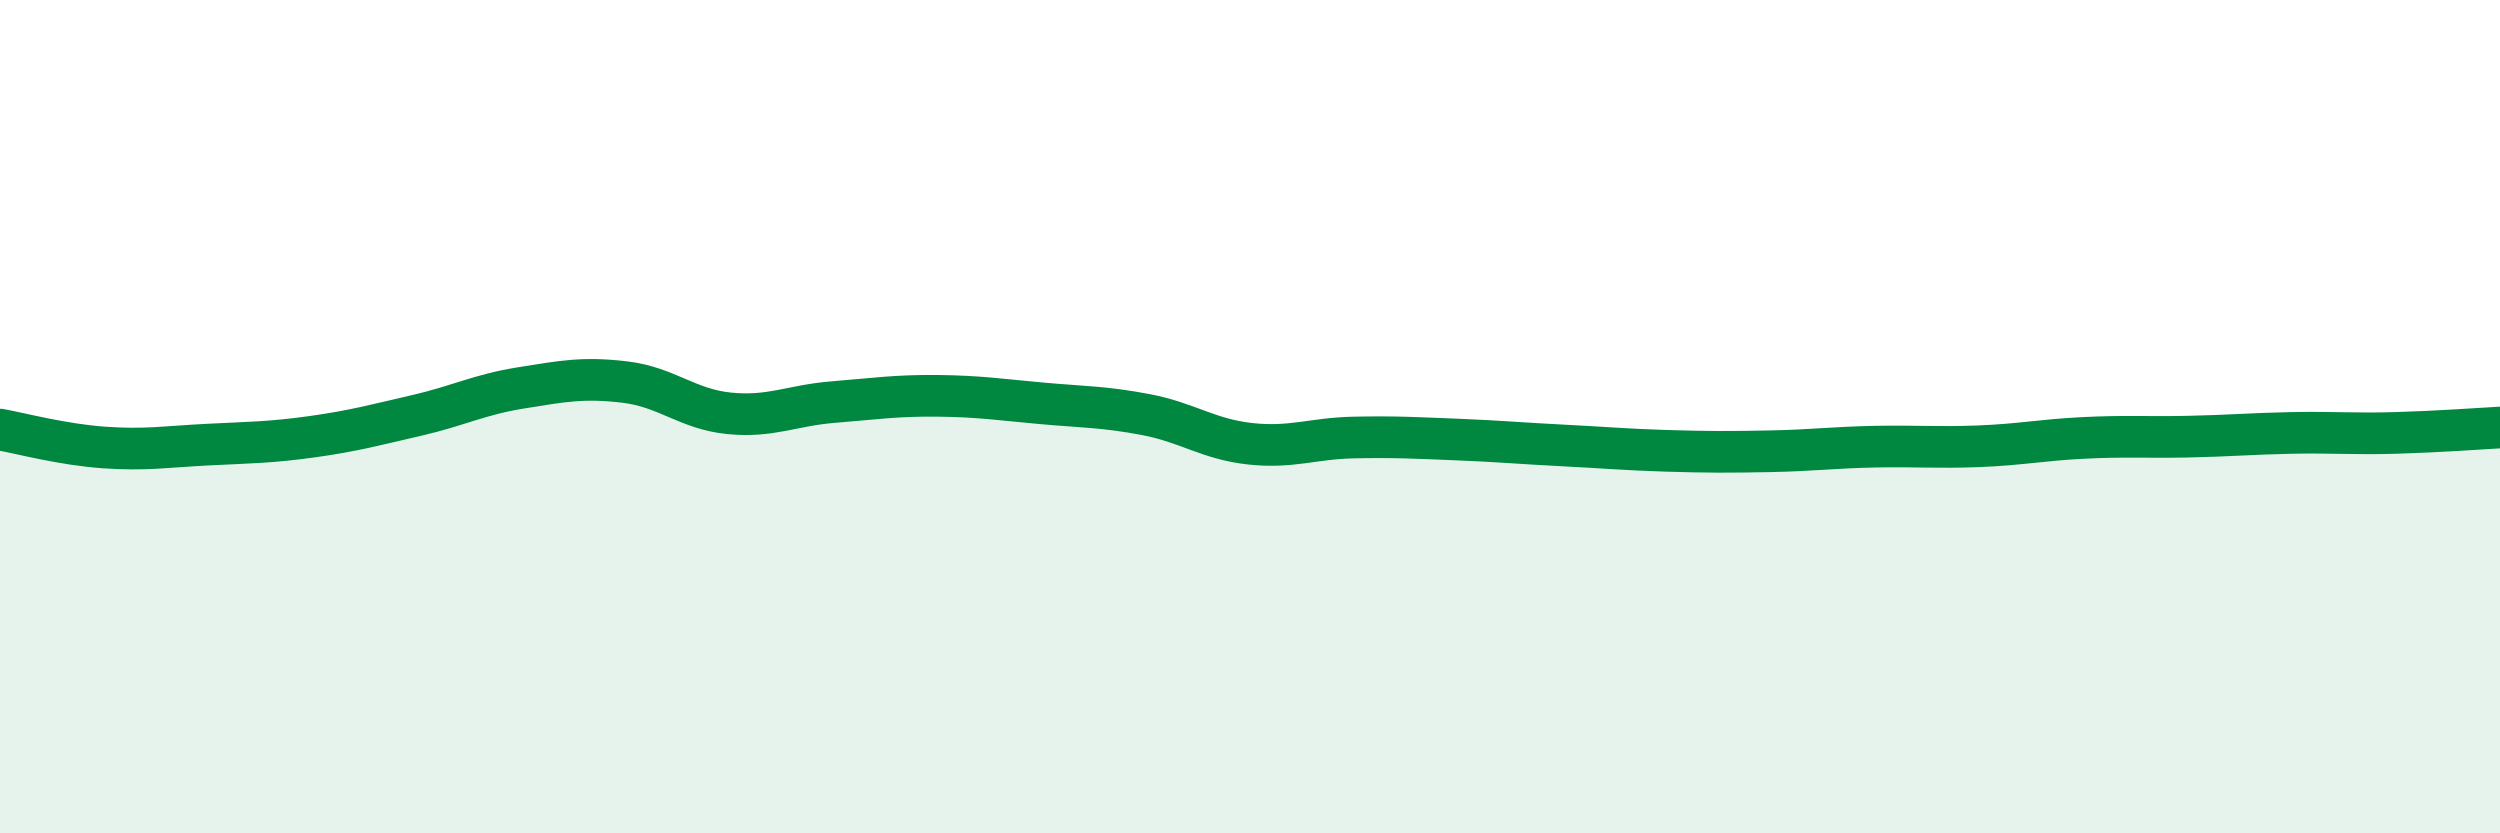
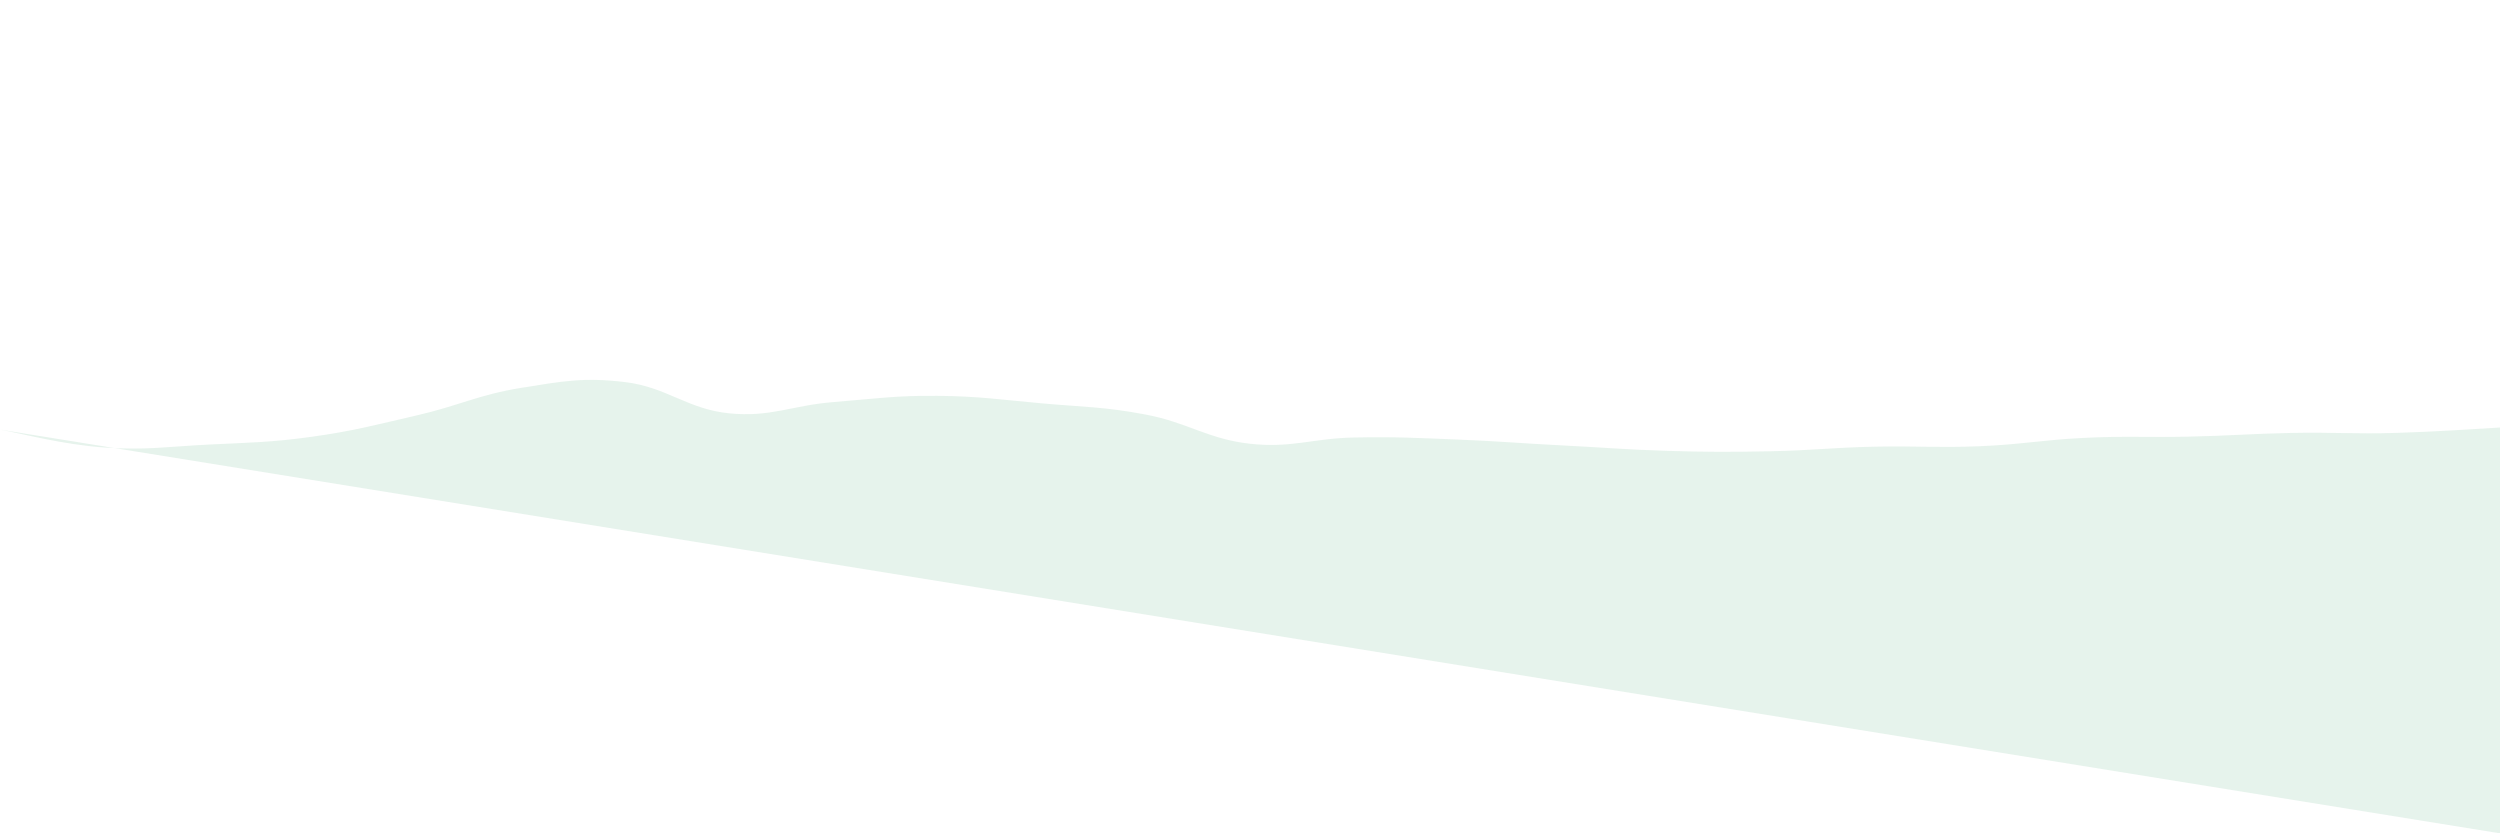
<svg xmlns="http://www.w3.org/2000/svg" width="60" height="20" viewBox="0 0 60 20">
-   <path d="M 0,10.31 C 0.5,10.4 1.5,10.67 2.5,10.74 C 3.5,10.81 4,10.72 5,10.67 C 6,10.62 6.5,10.62 7.5,10.48 C 8.5,10.34 9,10.2 10,9.97 C 11,9.74 11.5,9.47 12.5,9.31 C 13.5,9.15 14,9.05 15,9.17 C 16,9.29 16.5,9.82 17.5,9.92 C 18.5,10.02 19,9.73 20,9.65 C 21,9.57 21.5,9.49 22.5,9.5 C 23.5,9.51 24,9.59 25,9.68 C 26,9.77 26.5,9.76 27.5,9.95 C 28.5,10.14 29,10.54 30,10.65 C 31,10.76 31.5,10.52 32.5,10.5 C 33.5,10.48 34,10.51 35,10.55 C 36,10.59 36.5,10.64 37.5,10.69 C 38.5,10.74 39,10.79 40,10.82 C 41,10.85 41.5,10.85 42.5,10.83 C 43.5,10.81 44,10.74 45,10.72 C 46,10.7 46.5,10.75 47.5,10.71 C 48.5,10.67 49,10.56 50,10.51 C 51,10.46 51.5,10.5 52.5,10.48 C 53.5,10.46 54,10.41 55,10.39 C 56,10.37 56.5,10.42 57.5,10.39 C 58.5,10.36 59.5,10.29 60,10.26L60 20L0 20Z" fill="#008740" opacity="0.1" stroke-linecap="round" stroke-linejoin="round" />
-   <path d="M 0,10.31 C 0.5,10.4 1.5,10.67 2.5,10.74 C 3.5,10.81 4,10.72 5,10.67 C 6,10.62 6.5,10.62 7.5,10.48 C 8.5,10.34 9,10.2 10,9.97 C 11,9.74 11.5,9.47 12.5,9.31 C 13.5,9.15 14,9.05 15,9.17 C 16,9.29 16.5,9.82 17.5,9.92 C 18.5,10.02 19,9.73 20,9.65 C 21,9.57 21.5,9.49 22.5,9.5 C 23.5,9.51 24,9.59 25,9.68 C 26,9.77 26.5,9.76 27.5,9.95 C 28.5,10.14 29,10.54 30,10.65 C 31,10.76 31.5,10.52 32.5,10.5 C 33.5,10.48 34,10.51 35,10.55 C 36,10.59 36.5,10.64 37.5,10.69 C 38.5,10.74 39,10.79 40,10.82 C 41,10.85 41.5,10.85 42.5,10.83 C 43.5,10.81 44,10.74 45,10.72 C 46,10.7 46.5,10.75 47.5,10.71 C 48.5,10.67 49,10.56 50,10.51 C 51,10.46 51.5,10.5 52.5,10.48 C 53.5,10.46 54,10.41 55,10.39 C 56,10.37 56.5,10.42 57.5,10.39 C 58.5,10.36 59.5,10.29 60,10.26" stroke="#008740" stroke-width="1" fill="none" stroke-linecap="round" stroke-linejoin="round" />
+   <path d="M 0,10.31 C 0.5,10.4 1.5,10.67 2.5,10.74 C 3.5,10.81 4,10.72 5,10.67 C 6,10.62 6.5,10.62 7.5,10.48 C 8.5,10.34 9,10.2 10,9.97 C 11,9.74 11.5,9.47 12.5,9.31 C 13.5,9.15 14,9.05 15,9.17 C 16,9.29 16.5,9.82 17.5,9.92 C 18.5,10.02 19,9.73 20,9.65 C 21,9.57 21.5,9.49 22.5,9.5 C 23.5,9.51 24,9.59 25,9.68 C 26,9.77 26.5,9.76 27.5,9.95 C 28.5,10.14 29,10.54 30,10.65 C 31,10.76 31.5,10.52 32.5,10.5 C 33.5,10.48 34,10.51 35,10.55 C 36,10.59 36.5,10.64 37.5,10.69 C 38.5,10.74 39,10.79 40,10.82 C 41,10.85 41.5,10.85 42.5,10.83 C 43.5,10.81 44,10.74 45,10.72 C 46,10.7 46.5,10.75 47.5,10.71 C 48.5,10.67 49,10.56 50,10.51 C 51,10.46 51.5,10.5 52.5,10.48 C 53.5,10.46 54,10.41 55,10.39 C 56,10.37 56.5,10.42 57.5,10.39 C 58.5,10.36 59.5,10.29 60,10.26L60 20Z" fill="#008740" opacity="0.1" stroke-linecap="round" stroke-linejoin="round" />
</svg>